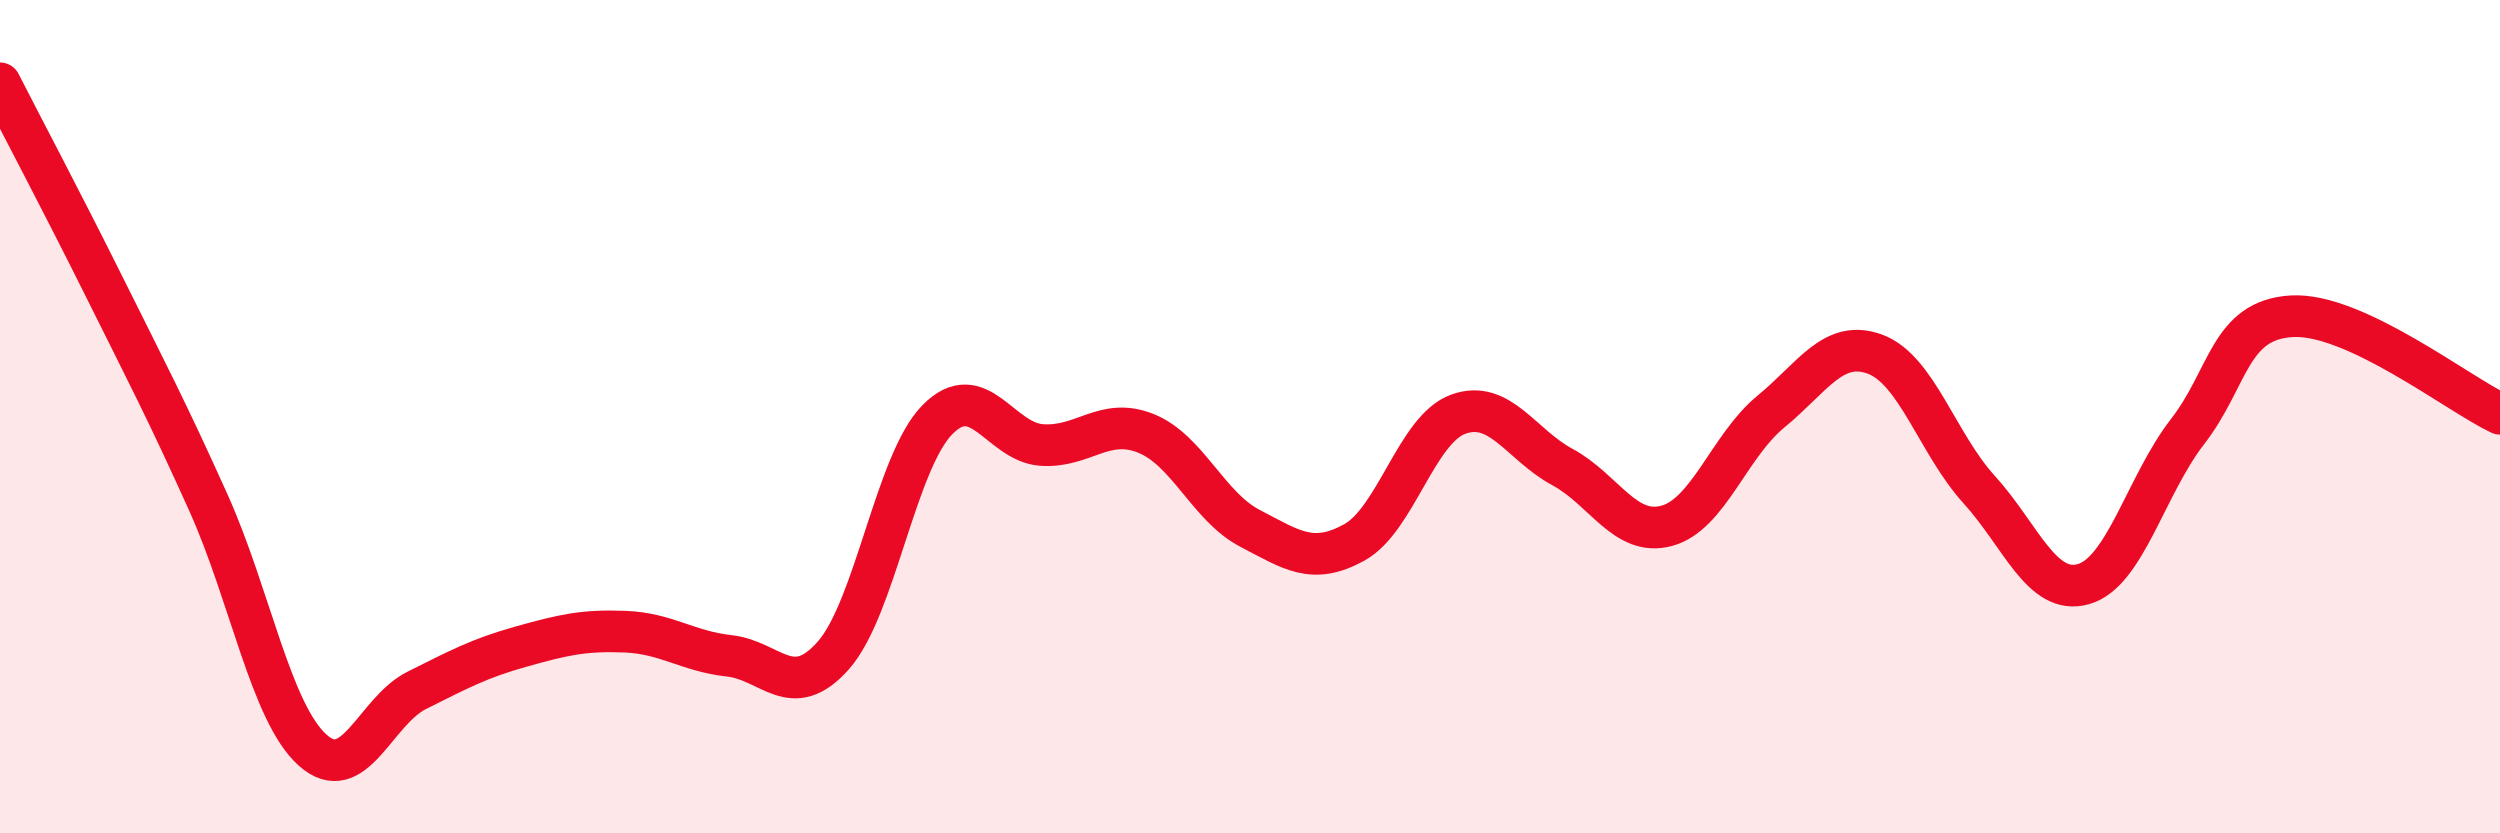
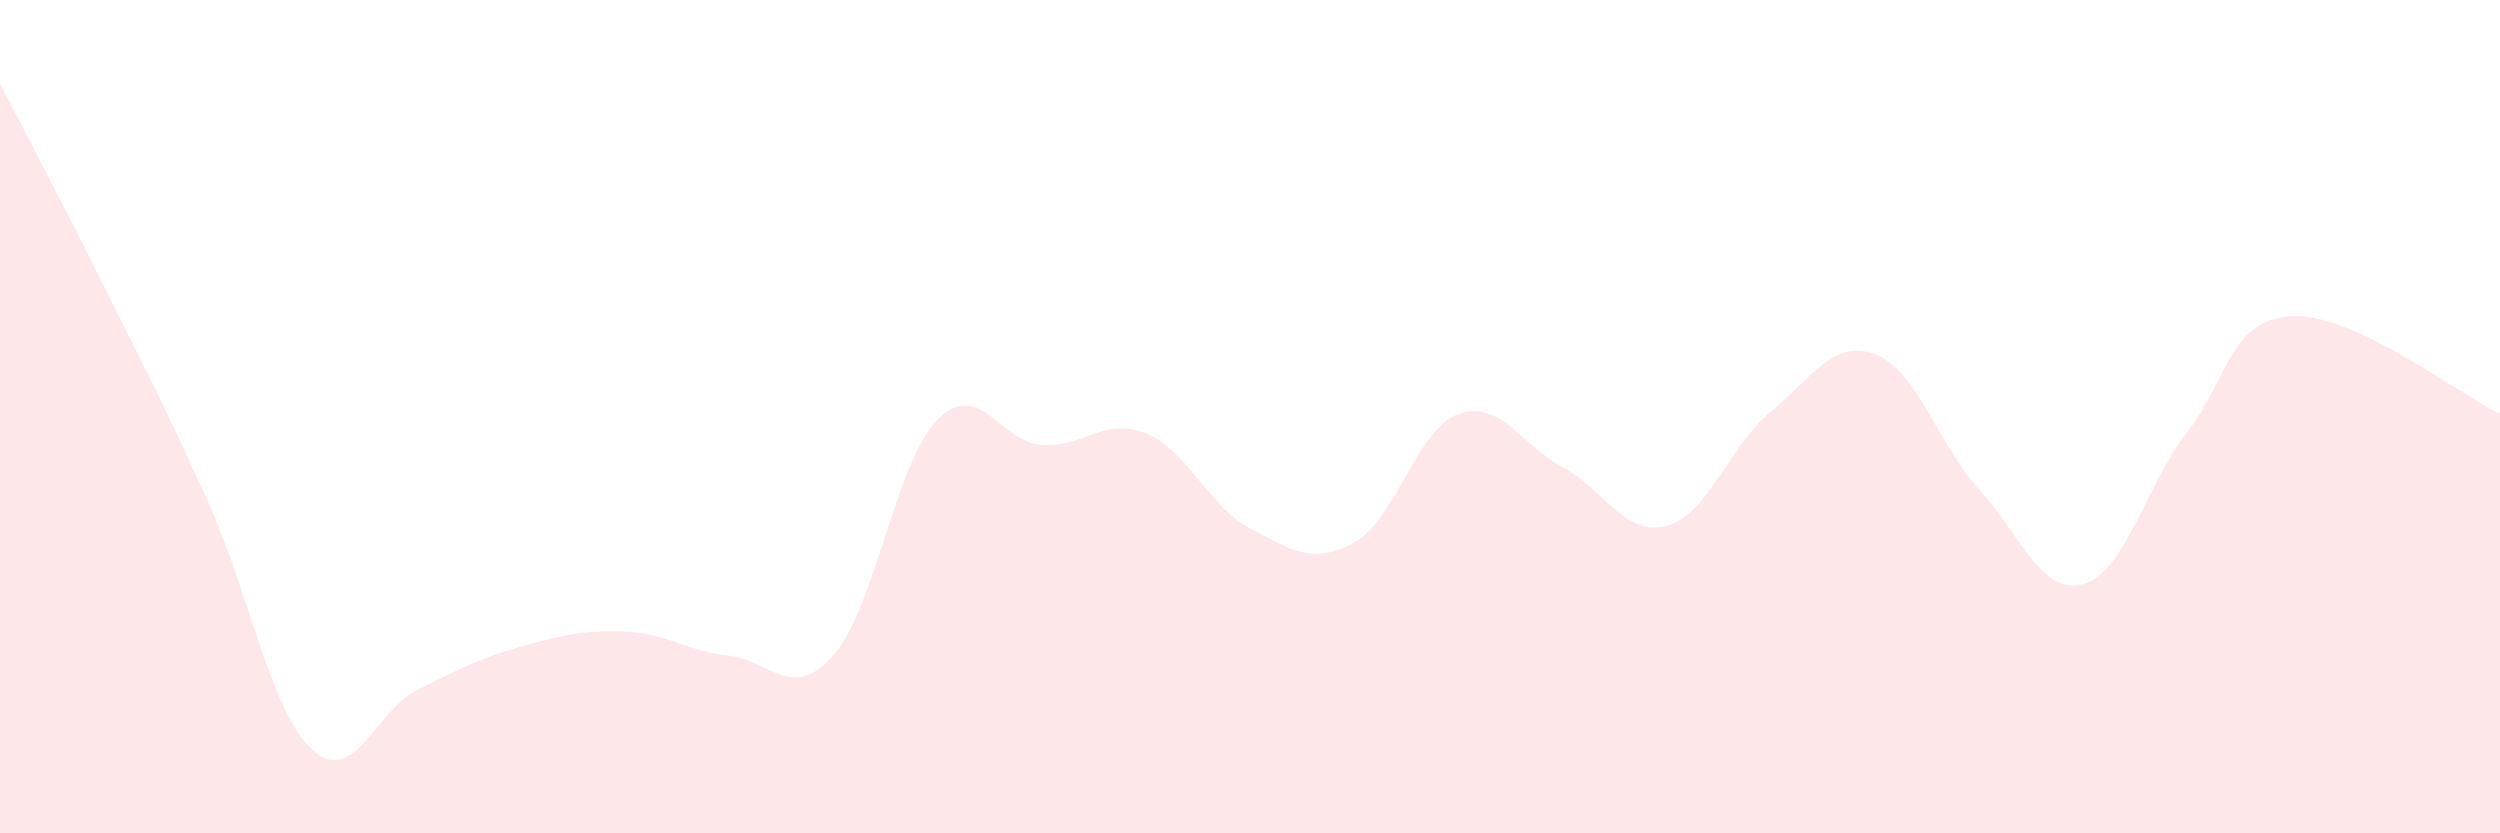
<svg xmlns="http://www.w3.org/2000/svg" width="60" height="20" viewBox="0 0 60 20">
  <path d="M 0,2 C 0.5,2.98 1.5,4.87 2.5,6.88 C 3.5,8.89 4,9.84 5,12.06 C 6,14.28 6.5,17.1 7.5,18 C 8.5,18.9 9,17.07 10,16.57 C 11,16.07 11.5,15.8 12.5,15.52 C 13.5,15.24 14,15.12 15,15.16 C 16,15.2 16.5,15.63 17.5,15.74 C 18.5,15.85 19,16.86 20,15.73 C 21,14.6 21.5,11.08 22.5,10.07 C 23.5,9.06 24,10.61 25,10.68 C 26,10.75 26.5,10 27.5,10.4 C 28.5,10.8 29,12.16 30,12.68 C 31,13.2 31.5,13.57 32.5,13.02 C 33.5,12.47 34,10.3 35,9.94 C 36,9.58 36.5,10.67 37.5,11.21 C 38.5,11.75 39,12.89 40,12.62 C 41,12.35 41.5,10.7 42.5,9.88 C 43.5,9.06 44,8.13 45,8.5 C 46,8.87 46.5,10.65 47.5,11.75 C 48.5,12.85 49,14.3 50,14.02 C 51,13.74 51.5,11.65 52.5,10.36 C 53.5,9.07 53.5,7.68 55,7.59 C 56.5,7.5 59,9.46 60,9.93L60 20L0 20Z" fill="#EB0A25" opacity="0.1" stroke-linecap="round" stroke-linejoin="round" />
-   <path d="M 0,2 C 0.5,2.98 1.5,4.87 2.5,6.88 C 3.5,8.89 4,9.84 5,12.06 C 6,14.28 6.5,17.1 7.5,18 C 8.5,18.9 9,17.07 10,16.57 C 11,16.07 11.5,15.8 12.5,15.52 C 13.5,15.24 14,15.12 15,15.16 C 16,15.2 16.5,15.63 17.5,15.74 C 18.5,15.85 19,16.86 20,15.73 C 21,14.6 21.5,11.08 22.5,10.07 C 23.5,9.06 24,10.61 25,10.68 C 26,10.75 26.5,10 27.5,10.4 C 28.5,10.8 29,12.16 30,12.68 C 31,13.2 31.5,13.57 32.5,13.02 C 33.5,12.47 34,10.3 35,9.94 C 36,9.58 36.5,10.67 37.5,11.21 C 38.5,11.75 39,12.89 40,12.62 C 41,12.35 41.5,10.7 42.5,9.88 C 43.5,9.06 44,8.13 45,8.5 C 46,8.87 46.5,10.65 47.5,11.75 C 48.5,12.85 49,14.3 50,14.02 C 51,13.74 51.5,11.65 52.5,10.36 C 53.5,9.07 53.5,7.68 55,7.59 C 56.5,7.5 59,9.46 60,9.93" stroke="#EB0A25" stroke-width="1" fill="none" stroke-linecap="round" stroke-linejoin="round" />
</svg>